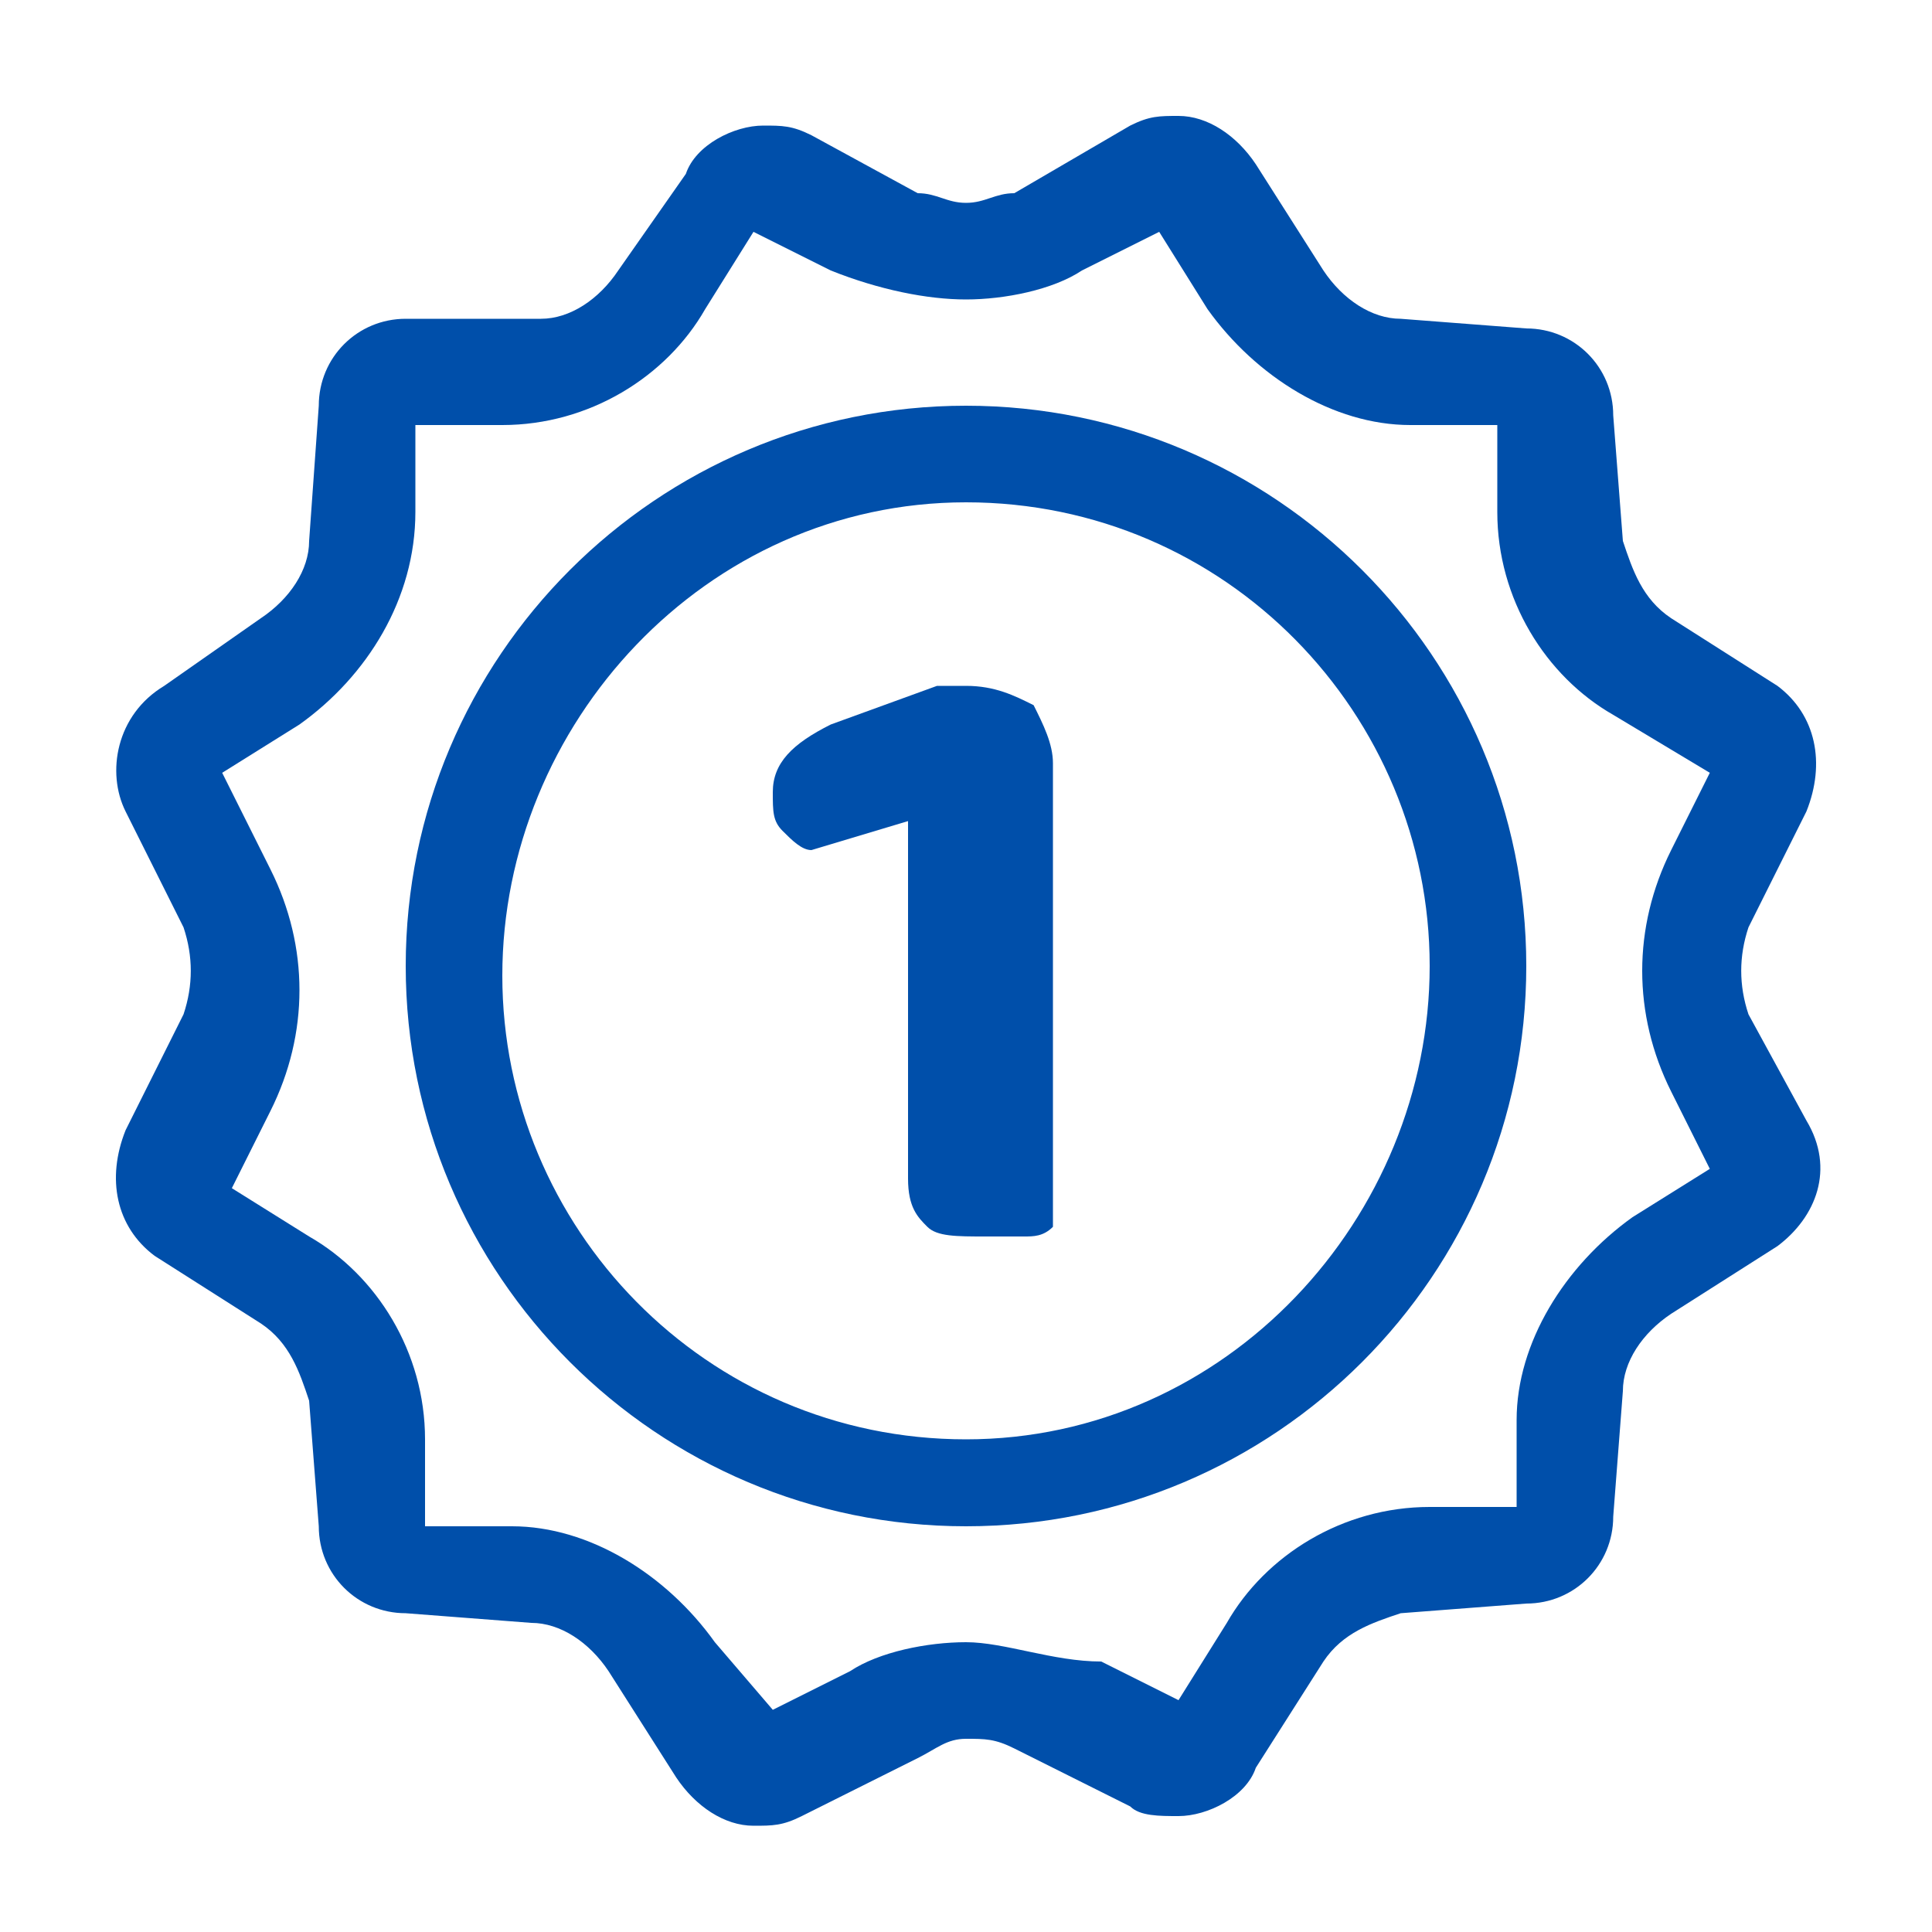
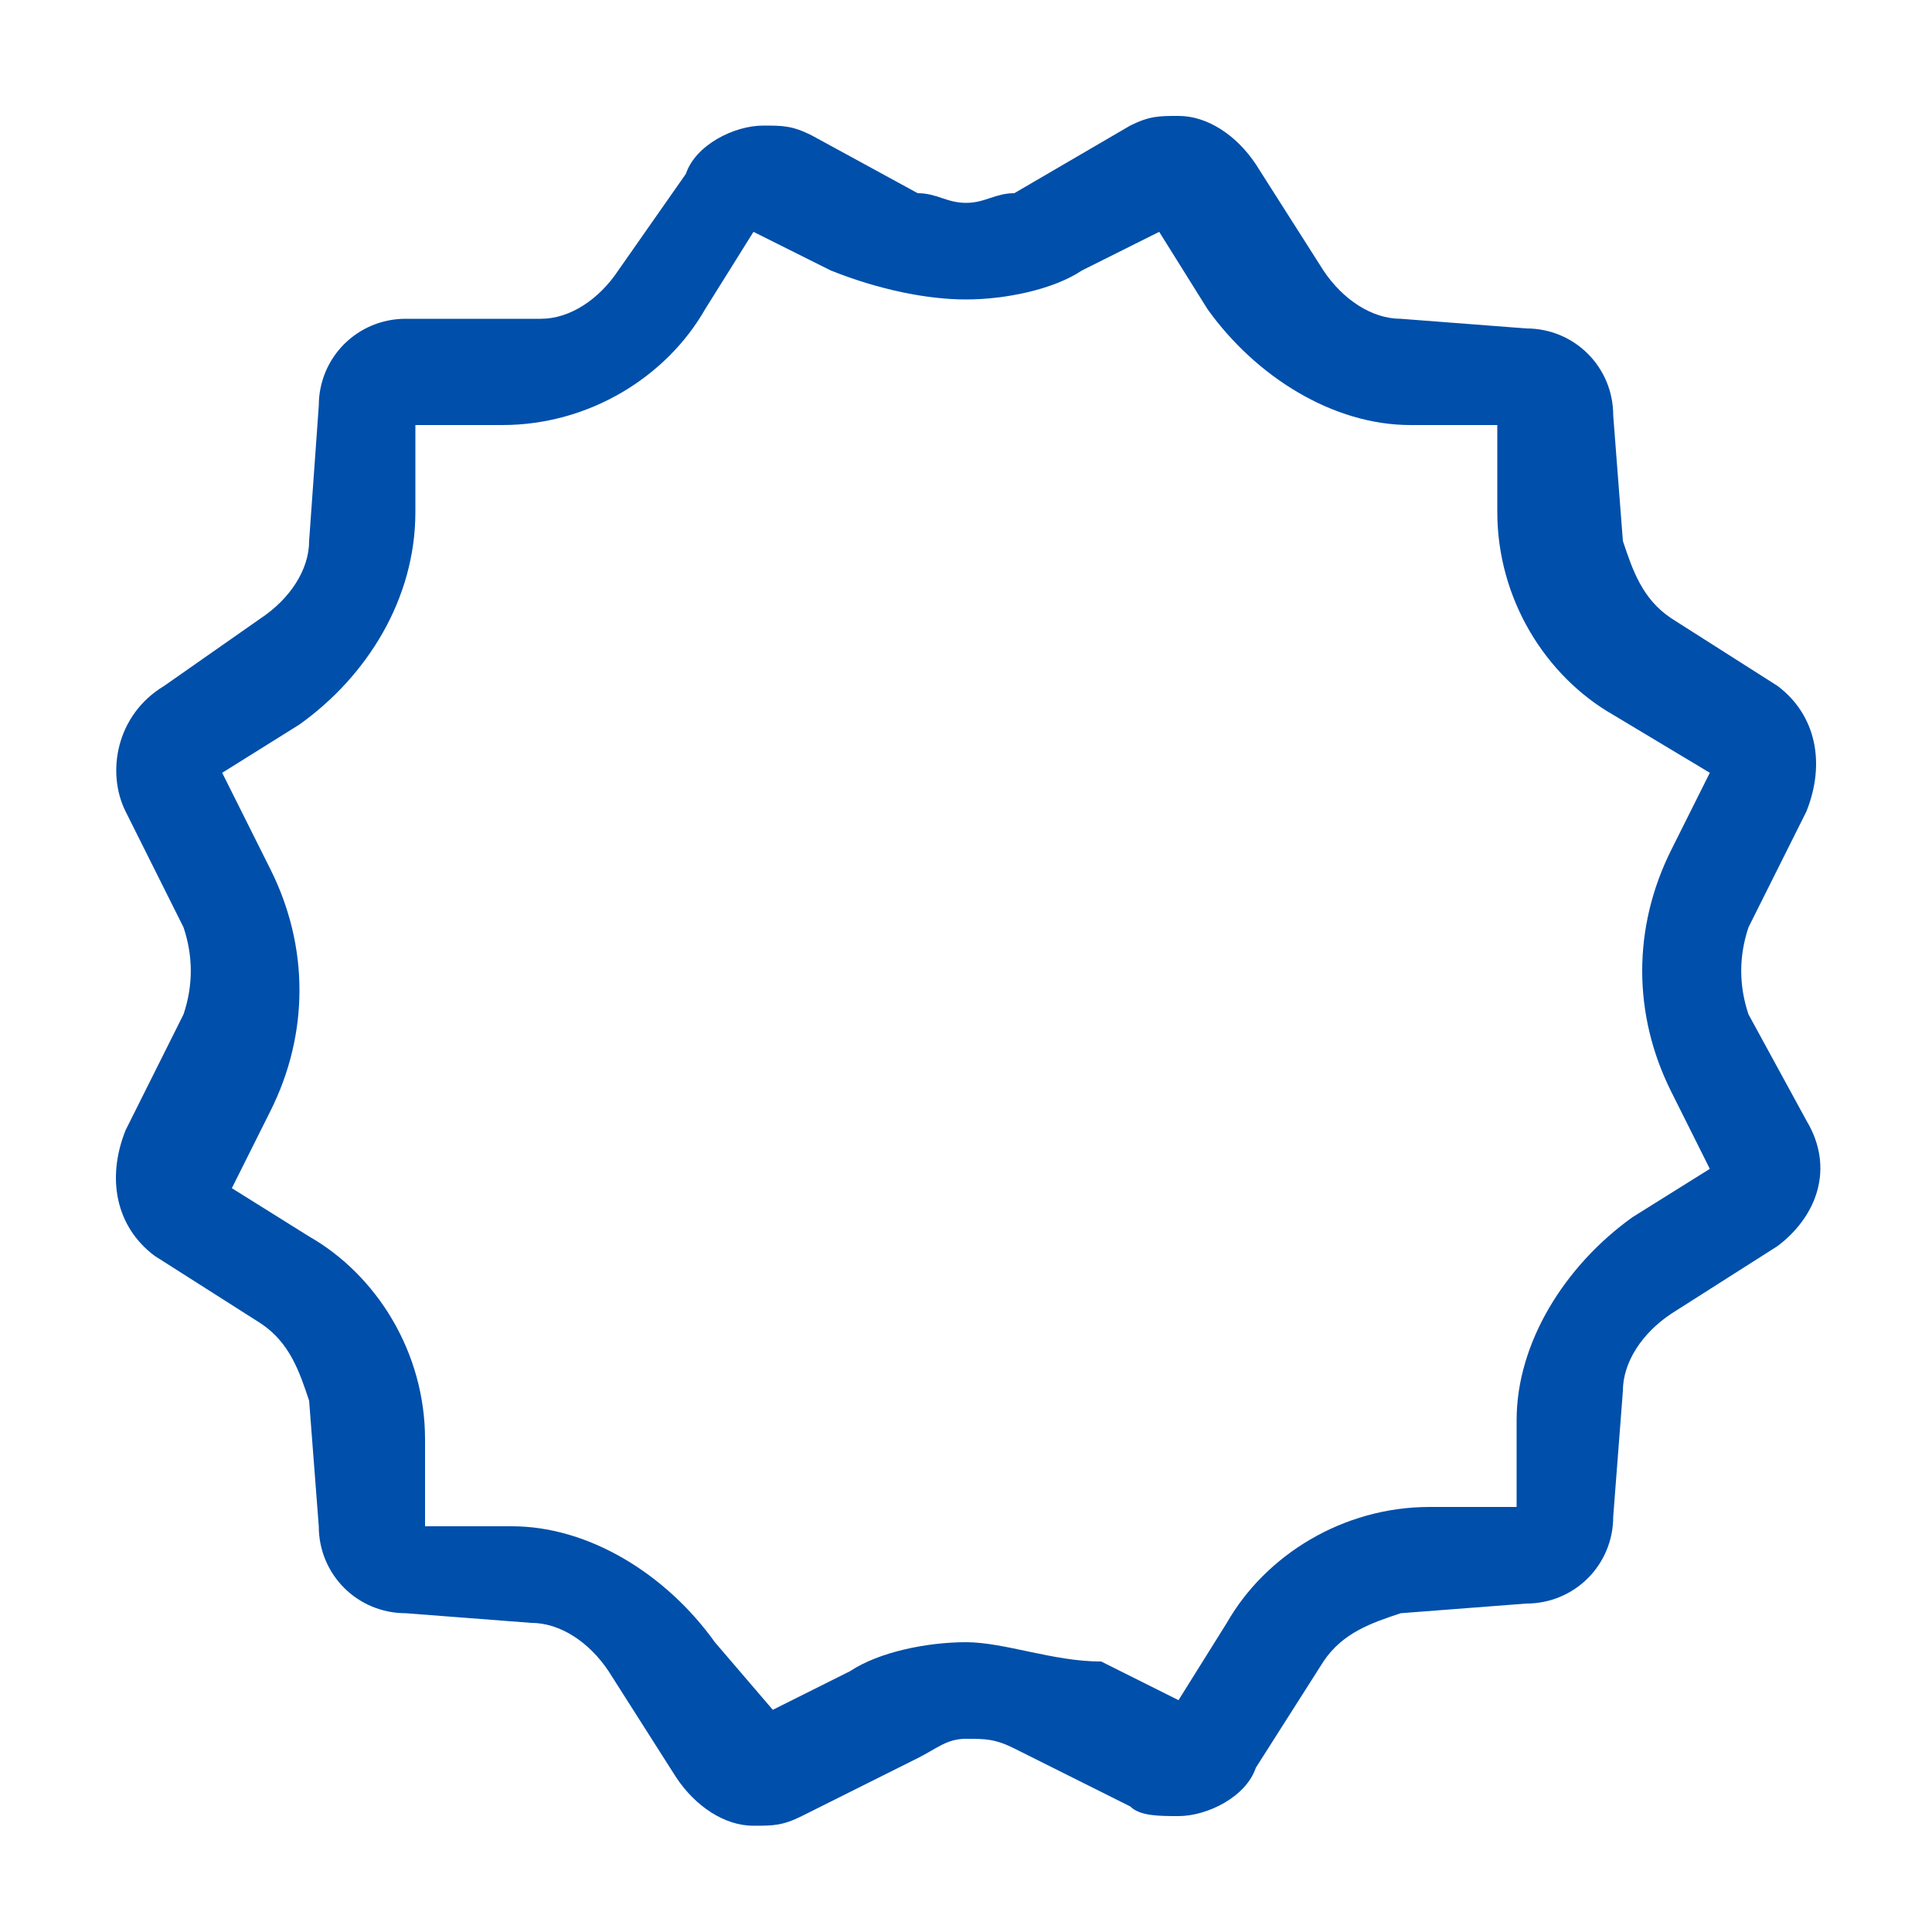
<svg xmlns="http://www.w3.org/2000/svg" version="1.1" id="Laag_1" x="0px" y="0px" viewBox="0 0 20 20" style="enable-background:new 0 0 20 20;" xml:space="preserve">
  <style type="text/css">
	.st0{fill:#004FAA;}
</style>
  <g>
    <path class="st0" d="M18.1,10.5c-0.1-0.3-0.1-0.6,0-0.9l0.6-1.2c0.2-0.5,0.1-1-0.3-1.3l-1.1-0.7c-0.3-0.2-0.4-0.5-0.5-0.8l-0.1-1.3   c0-0.5-0.4-0.9-0.9-0.9l-1.3-0.1c-0.3,0-0.6-0.2-0.8-0.5l-0.7-1.1c-0.2-0.3-0.5-0.5-0.8-0.5c-0.2,0-0.3,0-0.5,0.1L10.5,2   C10.3,2,10.2,2.1,10,2.1S9.7,2,9.5,2L8.4,1.4C8.2,1.3,8.1,1.3,7.9,1.3c-0.3,0-0.7,0.2-0.8,0.5L6.4,2.8C6.2,3.1,5.9,3.3,5.6,3.3   L4.2,3.3c-0.5,0-0.9,0.4-0.9,0.9L3.2,5.6c0,0.3-0.2,0.6-0.5,0.8L1.7,7.1C1.2,7.4,1.1,8,1.3,8.4l0.6,1.2c0.1,0.3,0.1,0.6,0,0.9   l-0.6,1.2c-0.2,0.5-0.1,1,0.3,1.3l1.1,0.7c0.3,0.2,0.4,0.5,0.5,0.8l0.1,1.3c0,0.5,0.4,0.9,0.9,0.9l1.3,0.1c0.3,0,0.6,0.2,0.8,0.5   l0.7,1.1c0.2,0.3,0.5,0.5,0.8,0.5c0.2,0,0.3,0,0.5-0.1l1.2-0.6C9.7,18.1,9.8,18,10,18s0.3,0,0.5,0.1l1.2,0.6   c0.1,0.1,0.3,0.1,0.5,0.1c0.3,0,0.7-0.2,0.8-0.5l0.7-1.1c0.2-0.3,0.5-0.4,0.8-0.5l1.3-0.1c0.5,0,0.9-0.4,0.9-0.9l0.1-1.3   c0-0.3,0.2-0.6,0.5-0.8l1.1-0.7c0.4-0.3,0.6-0.8,0.3-1.3L18.1,10.5z M17.3,11.3l0.4,0.8l-0.8,0.5c-0.7,0.5-1.2,1.3-1.2,2.1l0,0.9   l-0.9,0c-0.9,0-1.7,0.5-2.1,1.2l-0.5,0.8l-0.8-0.4C10.9,17.2,10.4,17,10,17s-0.9,0.1-1.2,0.3l-0.8,0.4L7.4,17   c-0.5-0.7-1.3-1.2-2.1-1.2l-0.9,0l0-0.9c0-0.9-0.5-1.7-1.2-2.1l-0.8-0.5l0.4-0.8c0.4-0.8,0.4-1.7,0-2.5L2.3,8l0.8-0.5   C3.8,7,4.3,6.2,4.3,5.3l0-0.9l0.9,0c0.9,0,1.7-0.5,2.1-1.2l0.5-0.8l0.8,0.4C9.1,3,9.6,3.1,10,3.1s0.9-0.1,1.2-0.3l0.8-0.4l0.5,0.8   c0.5,0.7,1.3,1.2,2.1,1.2l0.9,0l0,0.9c0,0.9,0.5,1.7,1.2,2.1L17.7,8l-0.4,0.8C16.9,9.6,16.9,10.5,17.3,11.3z" />
-     <path class="st0" d="M10,4.2c-3.2,0-5.8,2.6-5.8,5.8s2.6,5.8,5.8,5.8s5.8-2.6,5.8-5.8S13.2,4.2,10,4.2z M10,14.9   c-2.7,0-4.8-2.2-4.8-4.8S7.3,5.2,10,5.2s4.8,2.2,4.8,4.8S12.7,14.9,10,14.9z" />
-     <path class="st0" d="M10,7.1H9.7L8.6,7.5C8.2,7.7,8,7.9,8,8.2c0,0.2,0,0.3,0.1,0.4c0.1,0.1,0.2,0.2,0.3,0.2l1-0.3v3.7   c0,0.3,0.1,0.4,0.2,0.5c0.1,0.1,0.3,0.1,0.6,0.1c0.1,0,0.3,0,0.4,0c0.1,0,0.2,0,0.3-0.1V7.9c0-0.2-0.1-0.4-0.2-0.6   C10.5,7.2,10.3,7.1,10,7.1z" />
  </g>
</svg>